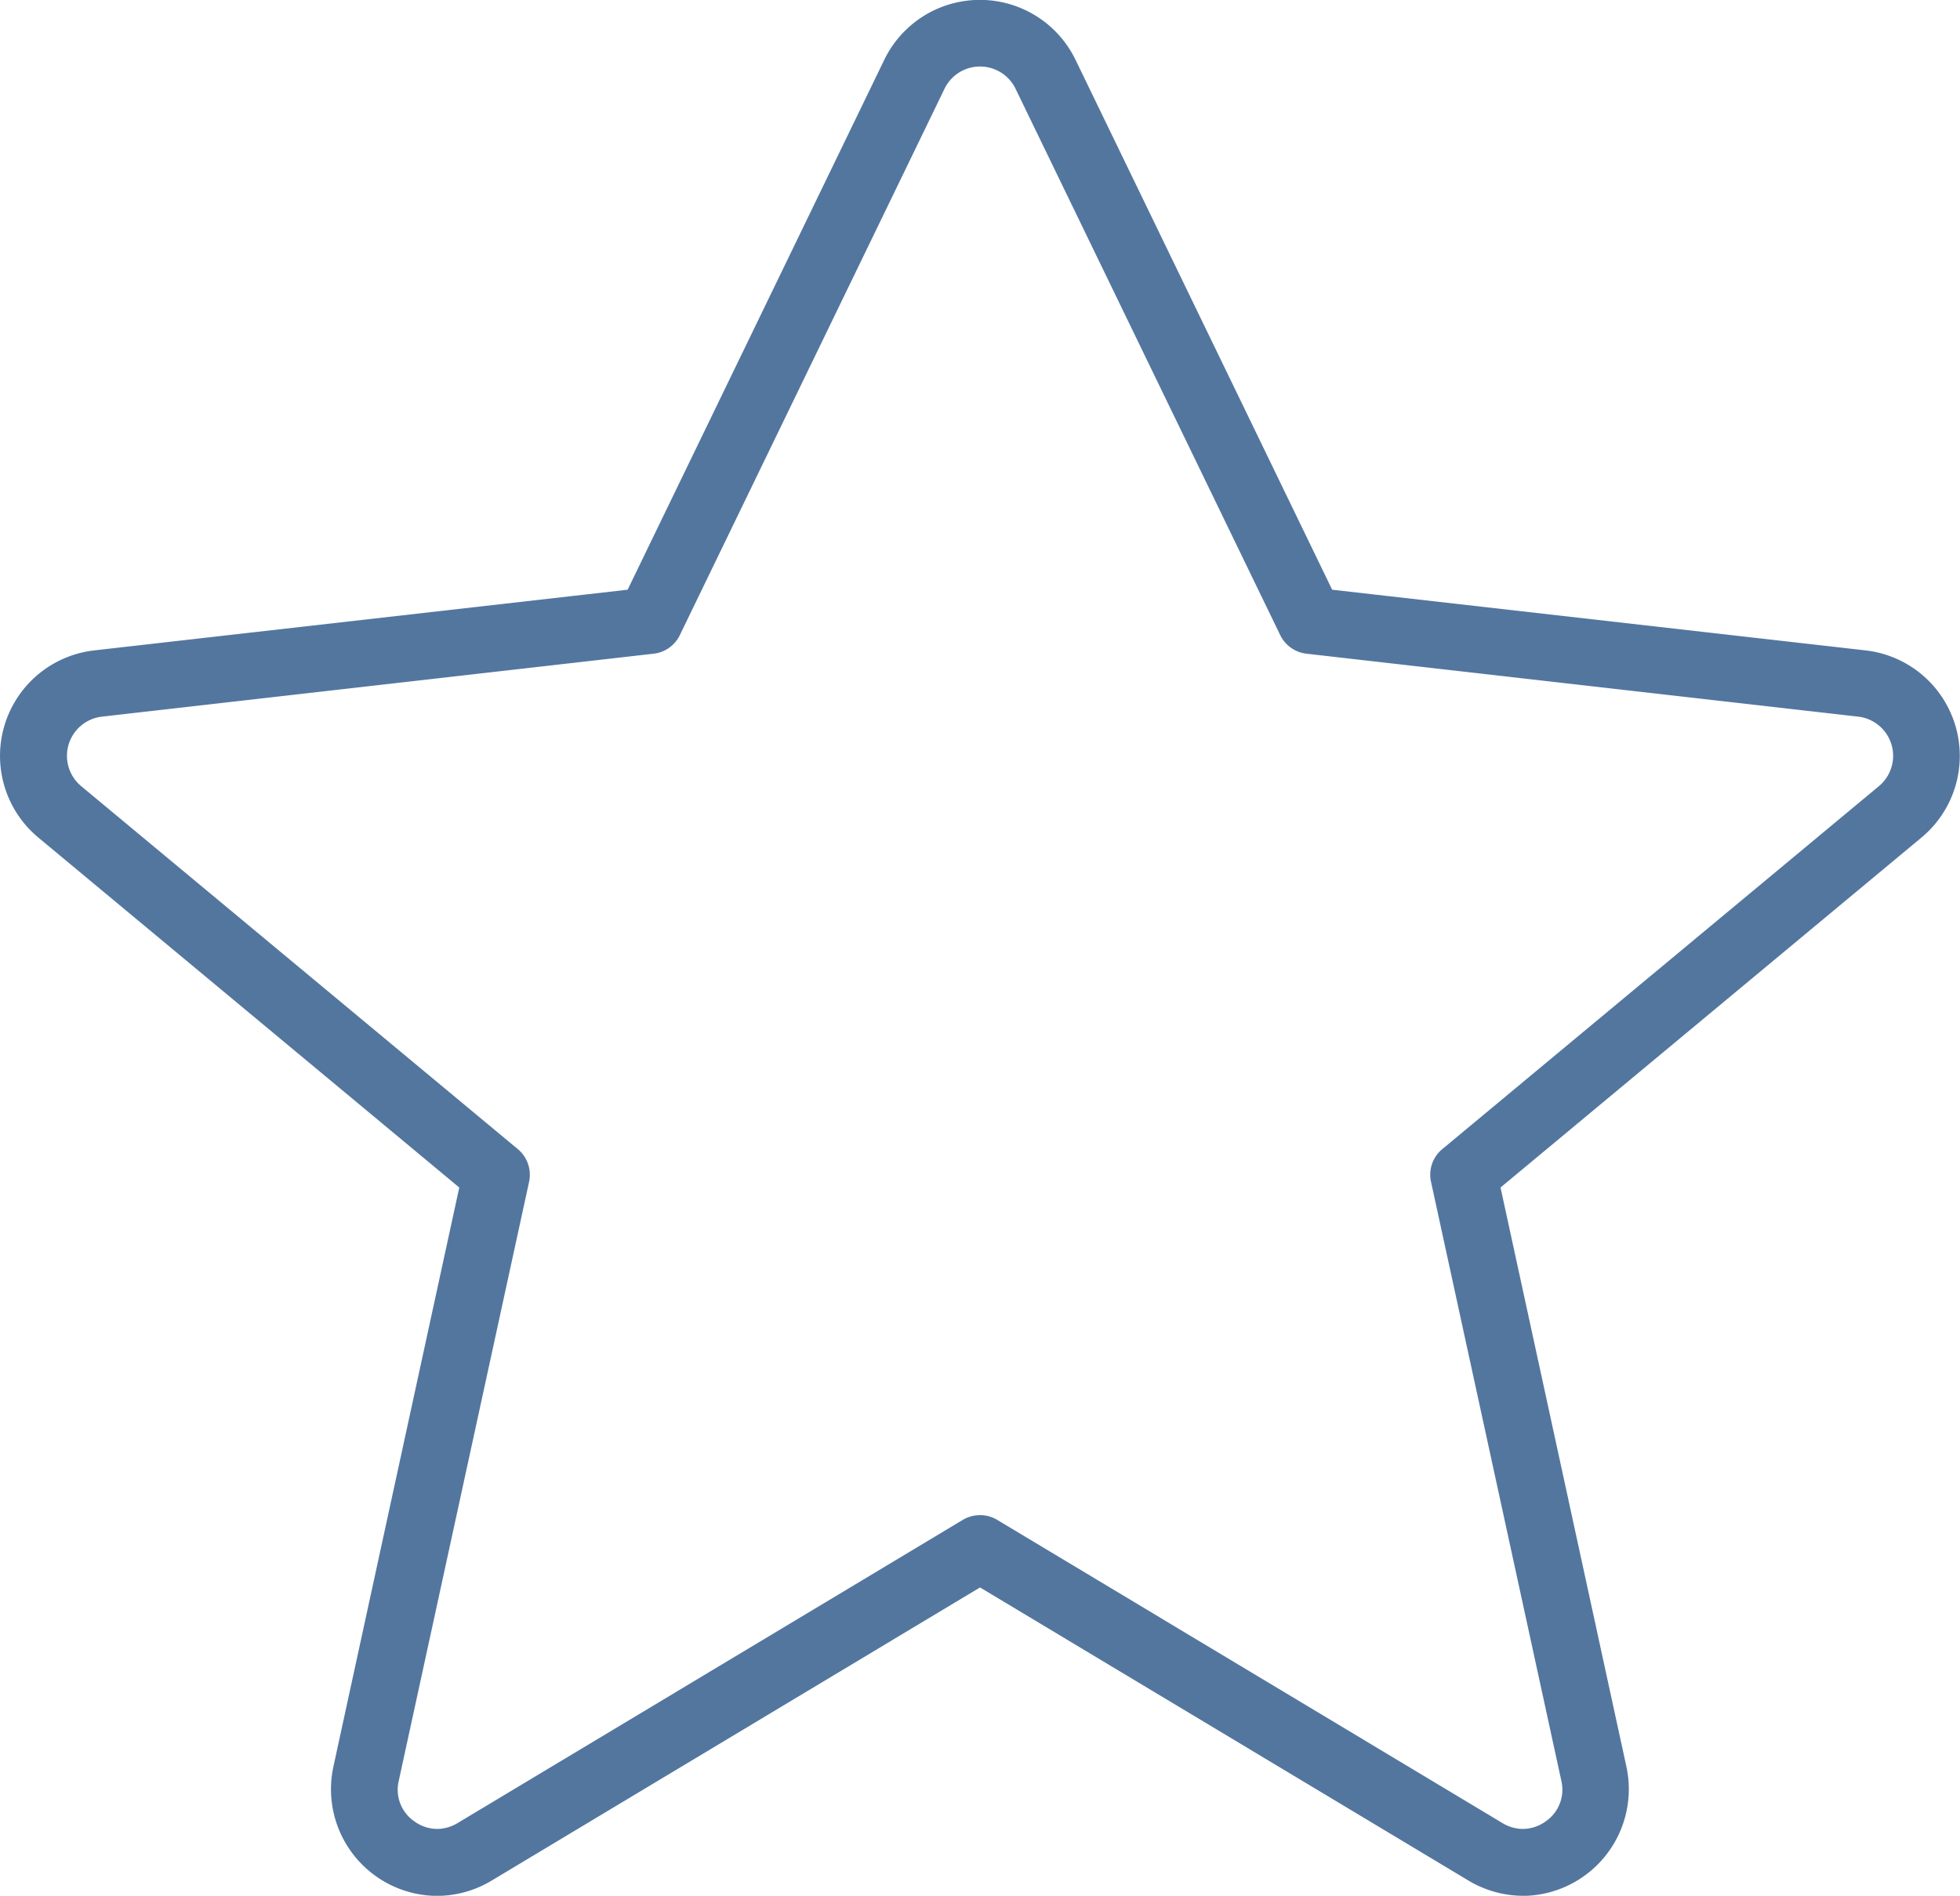
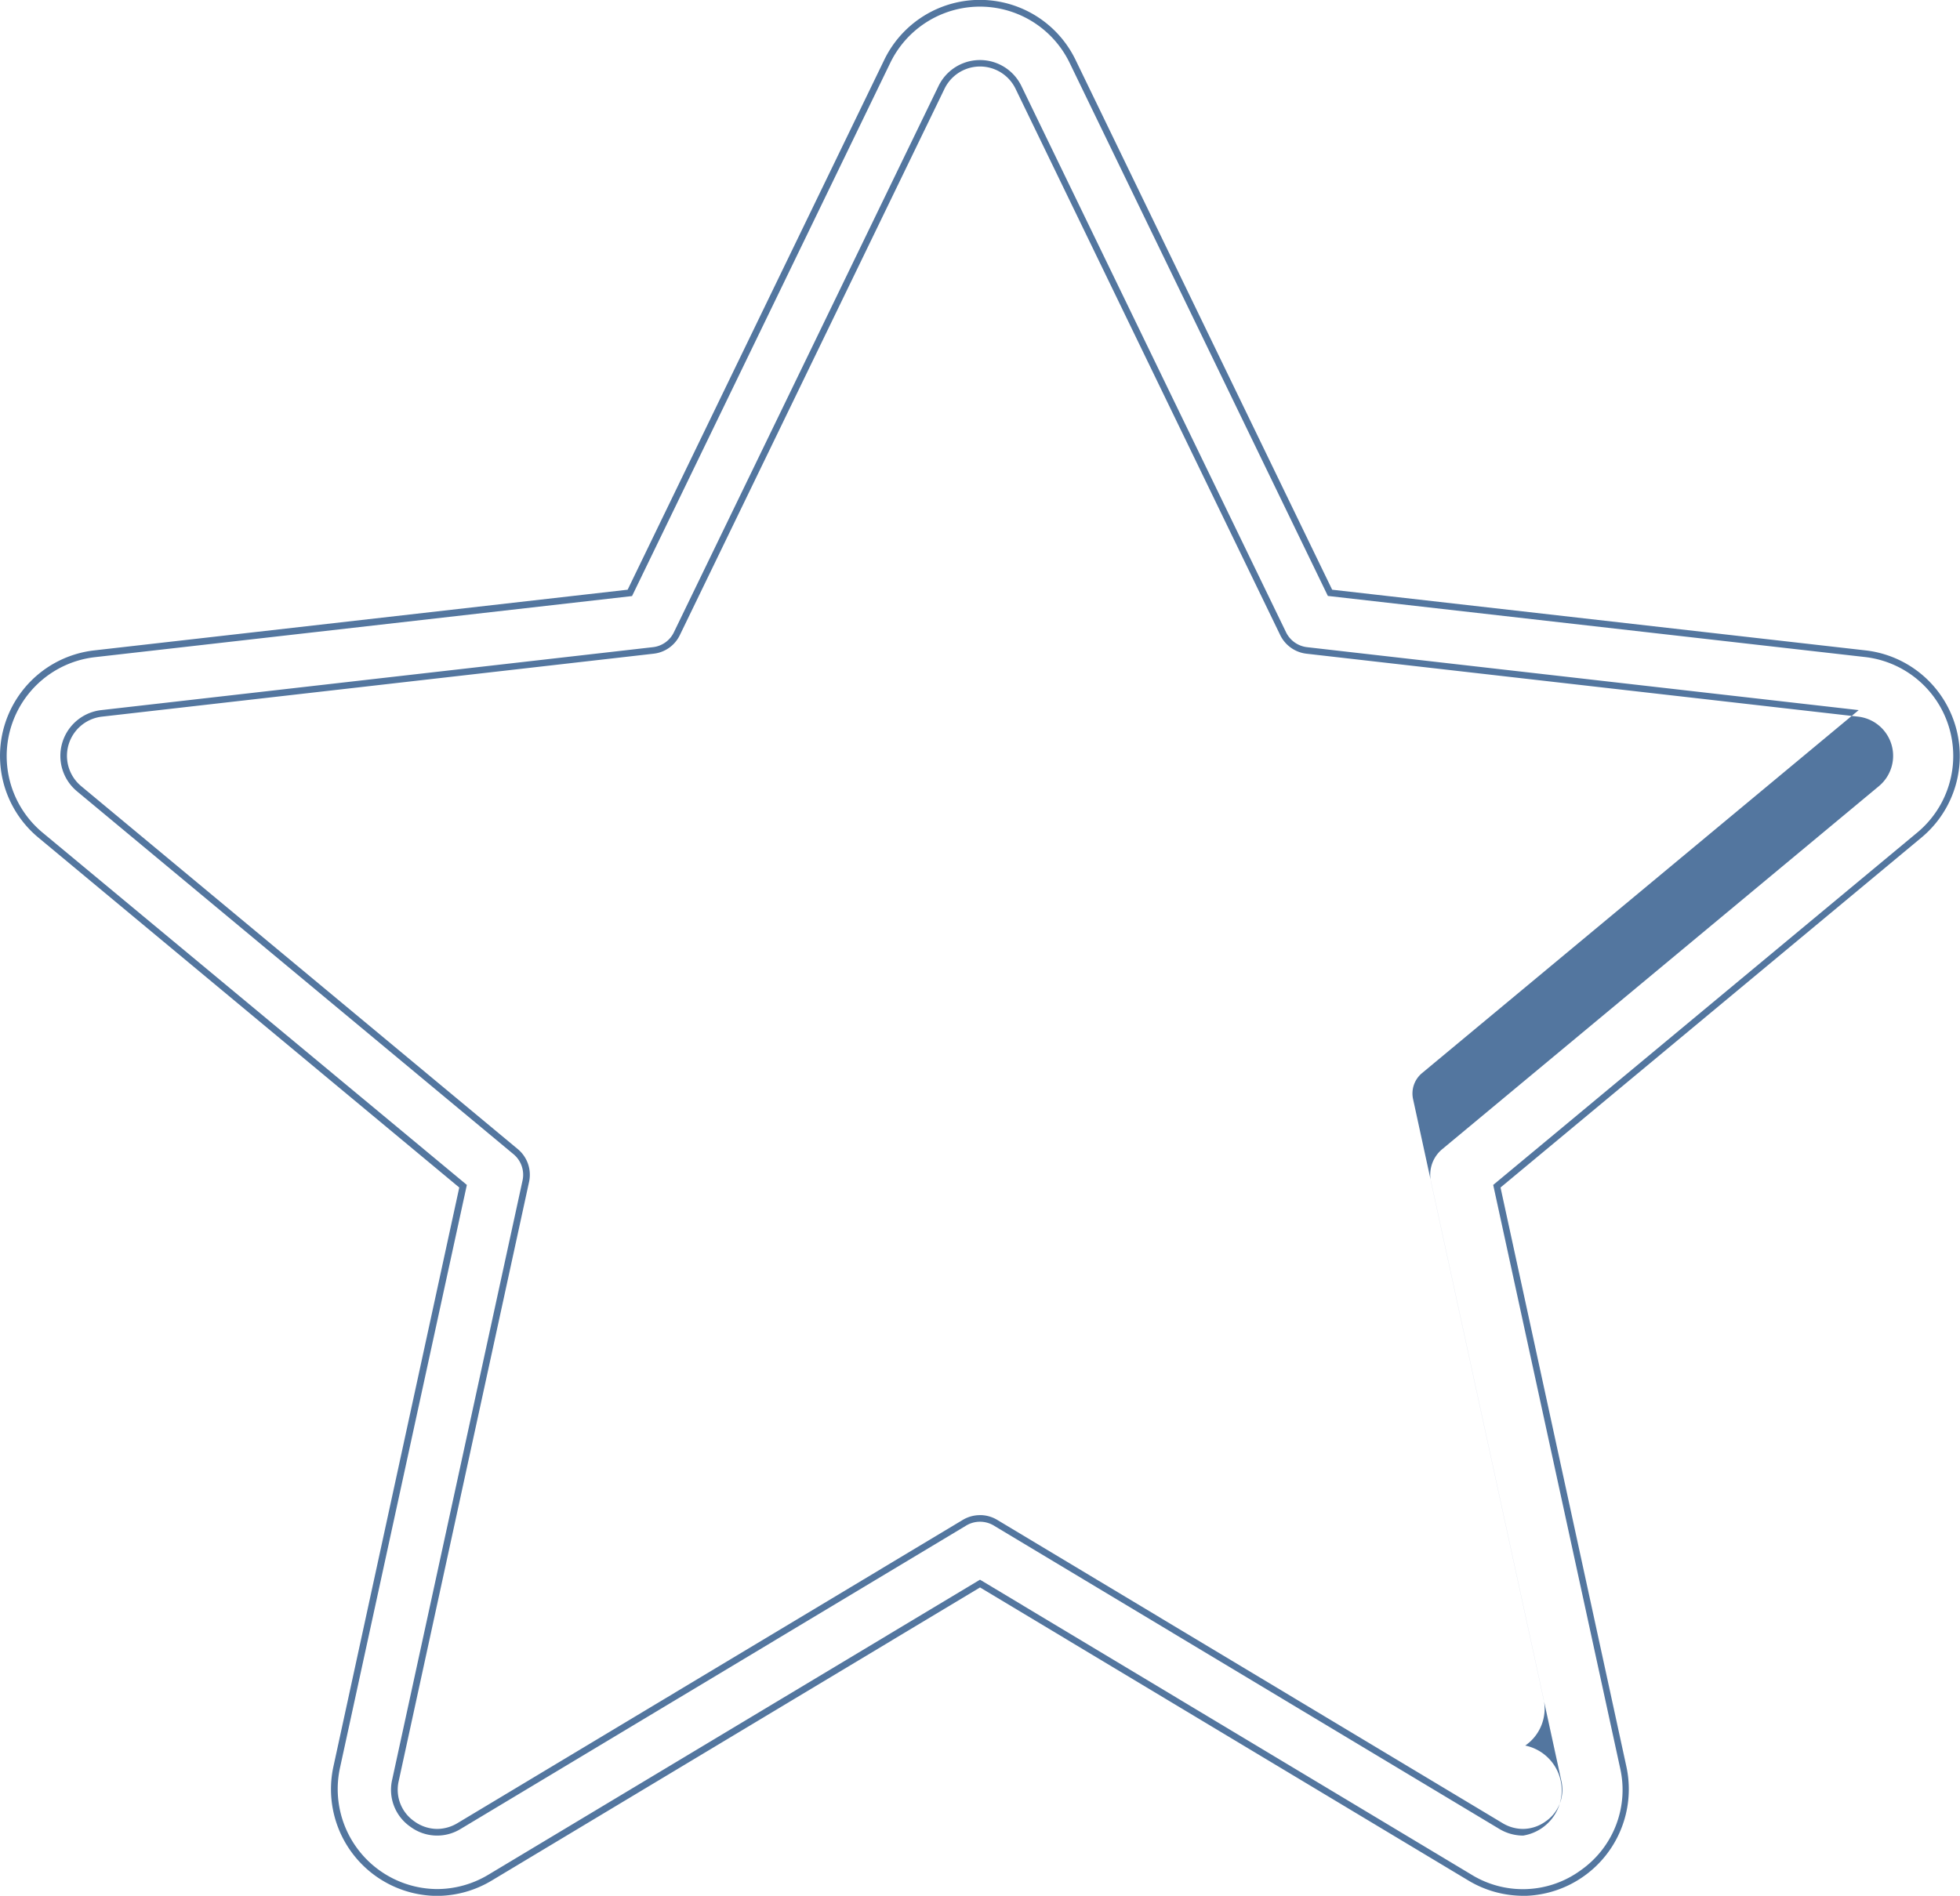
<svg xmlns="http://www.w3.org/2000/svg" width="59.162" height="57.239" viewBox="0 0 59.162 57.239">
  <g transform="translate(-4196.308 -1494.224)">
-     <path d="M4242.276,1551.363a3.11,3.11,0,0,1-1.6-.452l-14.785-8.875-14.785,8.875a3.107,3.107,0,0,1-4.635-3.324l3.818-17.547-12.753-10.6a3.106,3.106,0,0,1,1.635-5.475l16.153-1.838,7.771-16.046a3.107,3.107,0,0,1,5.592,0l7.771,16.046,16.153,1.838a3.106,3.106,0,0,1,1.635,5.475l-12.753,10.6,3.817,17.547a3.122,3.122,0,0,1-3.032,3.776Zm-31.639-1.23h0Zm15.252-10.063a.91.91,0,0,1,.467.129l15.252,9.155a1.291,1.291,0,0,0,1.926-1.381l-3.934-18.086a.906.906,0,0,1,.307-.891l13.177-10.957a1.291,1.291,0,0,0-.68-2.275l-16.65-1.9a.9.9,0,0,1-.714-.506l-7.989-16.495a1.29,1.29,0,0,0-2.324,0l-7.989,16.495a.9.9,0,0,1-.715.506l-16.649,1.9a1.291,1.291,0,0,0-.68,2.275L4211.871,1529a.912.912,0,0,1,.307.891l-3.934,18.086a1.29,1.29,0,0,0,1.926,1.381l15.252-9.155A.91.91,0,0,1,4225.889,1540.07Z" fill="#53769f" />
-     <path d="M4242.276,1551.463h0a3.22,3.22,0,0,1-1.653-.466l-14.733-8.844L4211.155,1551a3.221,3.221,0,0,1-1.655.466,3.221,3.221,0,0,1-3.129-3.9l3.8-17.488-12.706-10.566a3.206,3.206,0,0,1,1.688-5.651l16.1-1.832,7.747-16a3.207,3.207,0,0,1,5.772,0l7.747,16,16.1,1.832a3.206,3.206,0,0,1,1.688,5.651l-12.706,10.566,3.8,17.488a3.222,3.222,0,0,1-3.13,3.9Zm-16.387-9.544.051.031,14.785,8.875a2.961,2.961,0,0,0,3.3-.135,2.965,2.965,0,0,0,1.186-3.083L4241.38,1530l.047-.039,12.753-10.6a3.006,3.006,0,0,0-1.583-5.3l-16.208-1.844-.024-.05-7.771-16.046a3.007,3.007,0,0,0-5.413,0l-7.795,16.1-16.208,1.844a3.006,3.006,0,0,0-1.582,5.3L4210.4,1530l-.013.059-3.818,17.547a3.02,3.02,0,0,0,2.934,3.654,3.023,3.023,0,0,0,1.552-.437Zm16.387,7.726a1.4,1.4,0,0,1-.72-.206l-15.251-9.155a.81.81,0,0,0-.832,0l-15.252,9.155a1.356,1.356,0,0,1-1.526-.061,1.355,1.355,0,0,1-.548-1.427l3.934-18.086a.808.808,0,0,0-.273-.793l-13.177-10.957a1.391,1.391,0,0,1,.733-2.451l16.649-1.9a.8.8,0,0,0,.636-.45l7.989-16.495a1.39,1.39,0,0,1,2.5,0l7.989,16.495a.809.809,0,0,0,.635.45l16.65,1.9a1.391,1.391,0,0,1,.733,2.451l-13.177,10.957a.8.8,0,0,0-.273.793l3.934,18.086a1.356,1.356,0,0,1-.549,1.427A1.382,1.382,0,0,1,4242.276,1549.646Zm-16.387-9.676a1.012,1.012,0,0,1,.518.143l15.252,9.155a1.2,1.2,0,0,0,.617.177,1.184,1.184,0,0,0,.691-.23,1.162,1.162,0,0,0,.47-1.221l-3.934-18.086a1,1,0,0,1,.341-.989l13.177-10.957a1.191,1.191,0,0,0-.627-2.1l-16.65-1.9a1.01,1.01,0,0,1-.793-.562l-7.989-16.495a1.191,1.191,0,0,0-2.144,0l-7.989,16.495a1,1,0,0,1-.794.562l-16.648,1.9a1.191,1.191,0,0,0-.627,2.1l13.177,10.957a1.008,1.008,0,0,1,.341.989l-3.934,18.086a1.16,1.16,0,0,0,.469,1.221,1.184,1.184,0,0,0,.691.23,1.2,1.2,0,0,0,.616-.177l15.252-9.155A1.012,1.012,0,0,1,4225.889,1539.97Z" fill="#53769f" />
+     <path d="M4242.276,1551.463h0a3.22,3.22,0,0,1-1.653-.466l-14.733-8.844L4211.155,1551a3.221,3.221,0,0,1-1.655.466,3.221,3.221,0,0,1-3.129-3.9l3.8-17.488-12.706-10.566a3.206,3.206,0,0,1,1.688-5.651l16.1-1.832,7.747-16a3.207,3.207,0,0,1,5.772,0l7.747,16,16.1,1.832a3.206,3.206,0,0,1,1.688,5.651l-12.706,10.566,3.8,17.488a3.222,3.222,0,0,1-3.13,3.9Zm-16.387-9.544.051.031,14.785,8.875a2.961,2.961,0,0,0,3.3-.135,2.965,2.965,0,0,0,1.186-3.083L4241.38,1530l.047-.039,12.753-10.6a3.006,3.006,0,0,0-1.583-5.3l-16.208-1.844-.024-.05-7.771-16.046a3.007,3.007,0,0,0-5.413,0l-7.795,16.1-16.208,1.844a3.006,3.006,0,0,0-1.582,5.3L4210.4,1530l-.013.059-3.818,17.547a3.02,3.02,0,0,0,2.934,3.654,3.023,3.023,0,0,0,1.552-.437Zm16.387,7.726a1.4,1.4,0,0,1-.72-.206l-15.251-9.155a.81.81,0,0,0-.832,0l-15.252,9.155a1.356,1.356,0,0,1-1.526-.061,1.355,1.355,0,0,1-.548-1.427l3.934-18.086a.808.808,0,0,0-.273-.793l-13.177-10.957a1.391,1.391,0,0,1,.733-2.451l16.649-1.9a.8.8,0,0,0,.636-.45l7.989-16.495a1.39,1.39,0,0,1,2.5,0l7.989,16.495a.809.809,0,0,0,.635.45l16.65,1.9l-13.177,10.957a.8.8,0,0,0-.273.793l3.934,18.086a1.356,1.356,0,0,1-.549,1.427A1.382,1.382,0,0,1,4242.276,1549.646Zm-16.387-9.676a1.012,1.012,0,0,1,.518.143l15.252,9.155a1.2,1.2,0,0,0,.617.177,1.184,1.184,0,0,0,.691-.23,1.162,1.162,0,0,0,.47-1.221l-3.934-18.086a1,1,0,0,1,.341-.989l13.177-10.957a1.191,1.191,0,0,0-.627-2.1l-16.65-1.9a1.01,1.01,0,0,1-.793-.562l-7.989-16.495a1.191,1.191,0,0,0-2.144,0l-7.989,16.495a1,1,0,0,1-.794.562l-16.648,1.9a1.191,1.191,0,0,0-.627,2.1l13.177,10.957a1.008,1.008,0,0,1,.341.989l-3.934,18.086a1.16,1.16,0,0,0,.469,1.221,1.184,1.184,0,0,0,.691.23,1.2,1.2,0,0,0,.616-.177l15.252-9.155A1.012,1.012,0,0,1,4225.889,1539.97Z" fill="#53769f" />
  </g>
</svg>